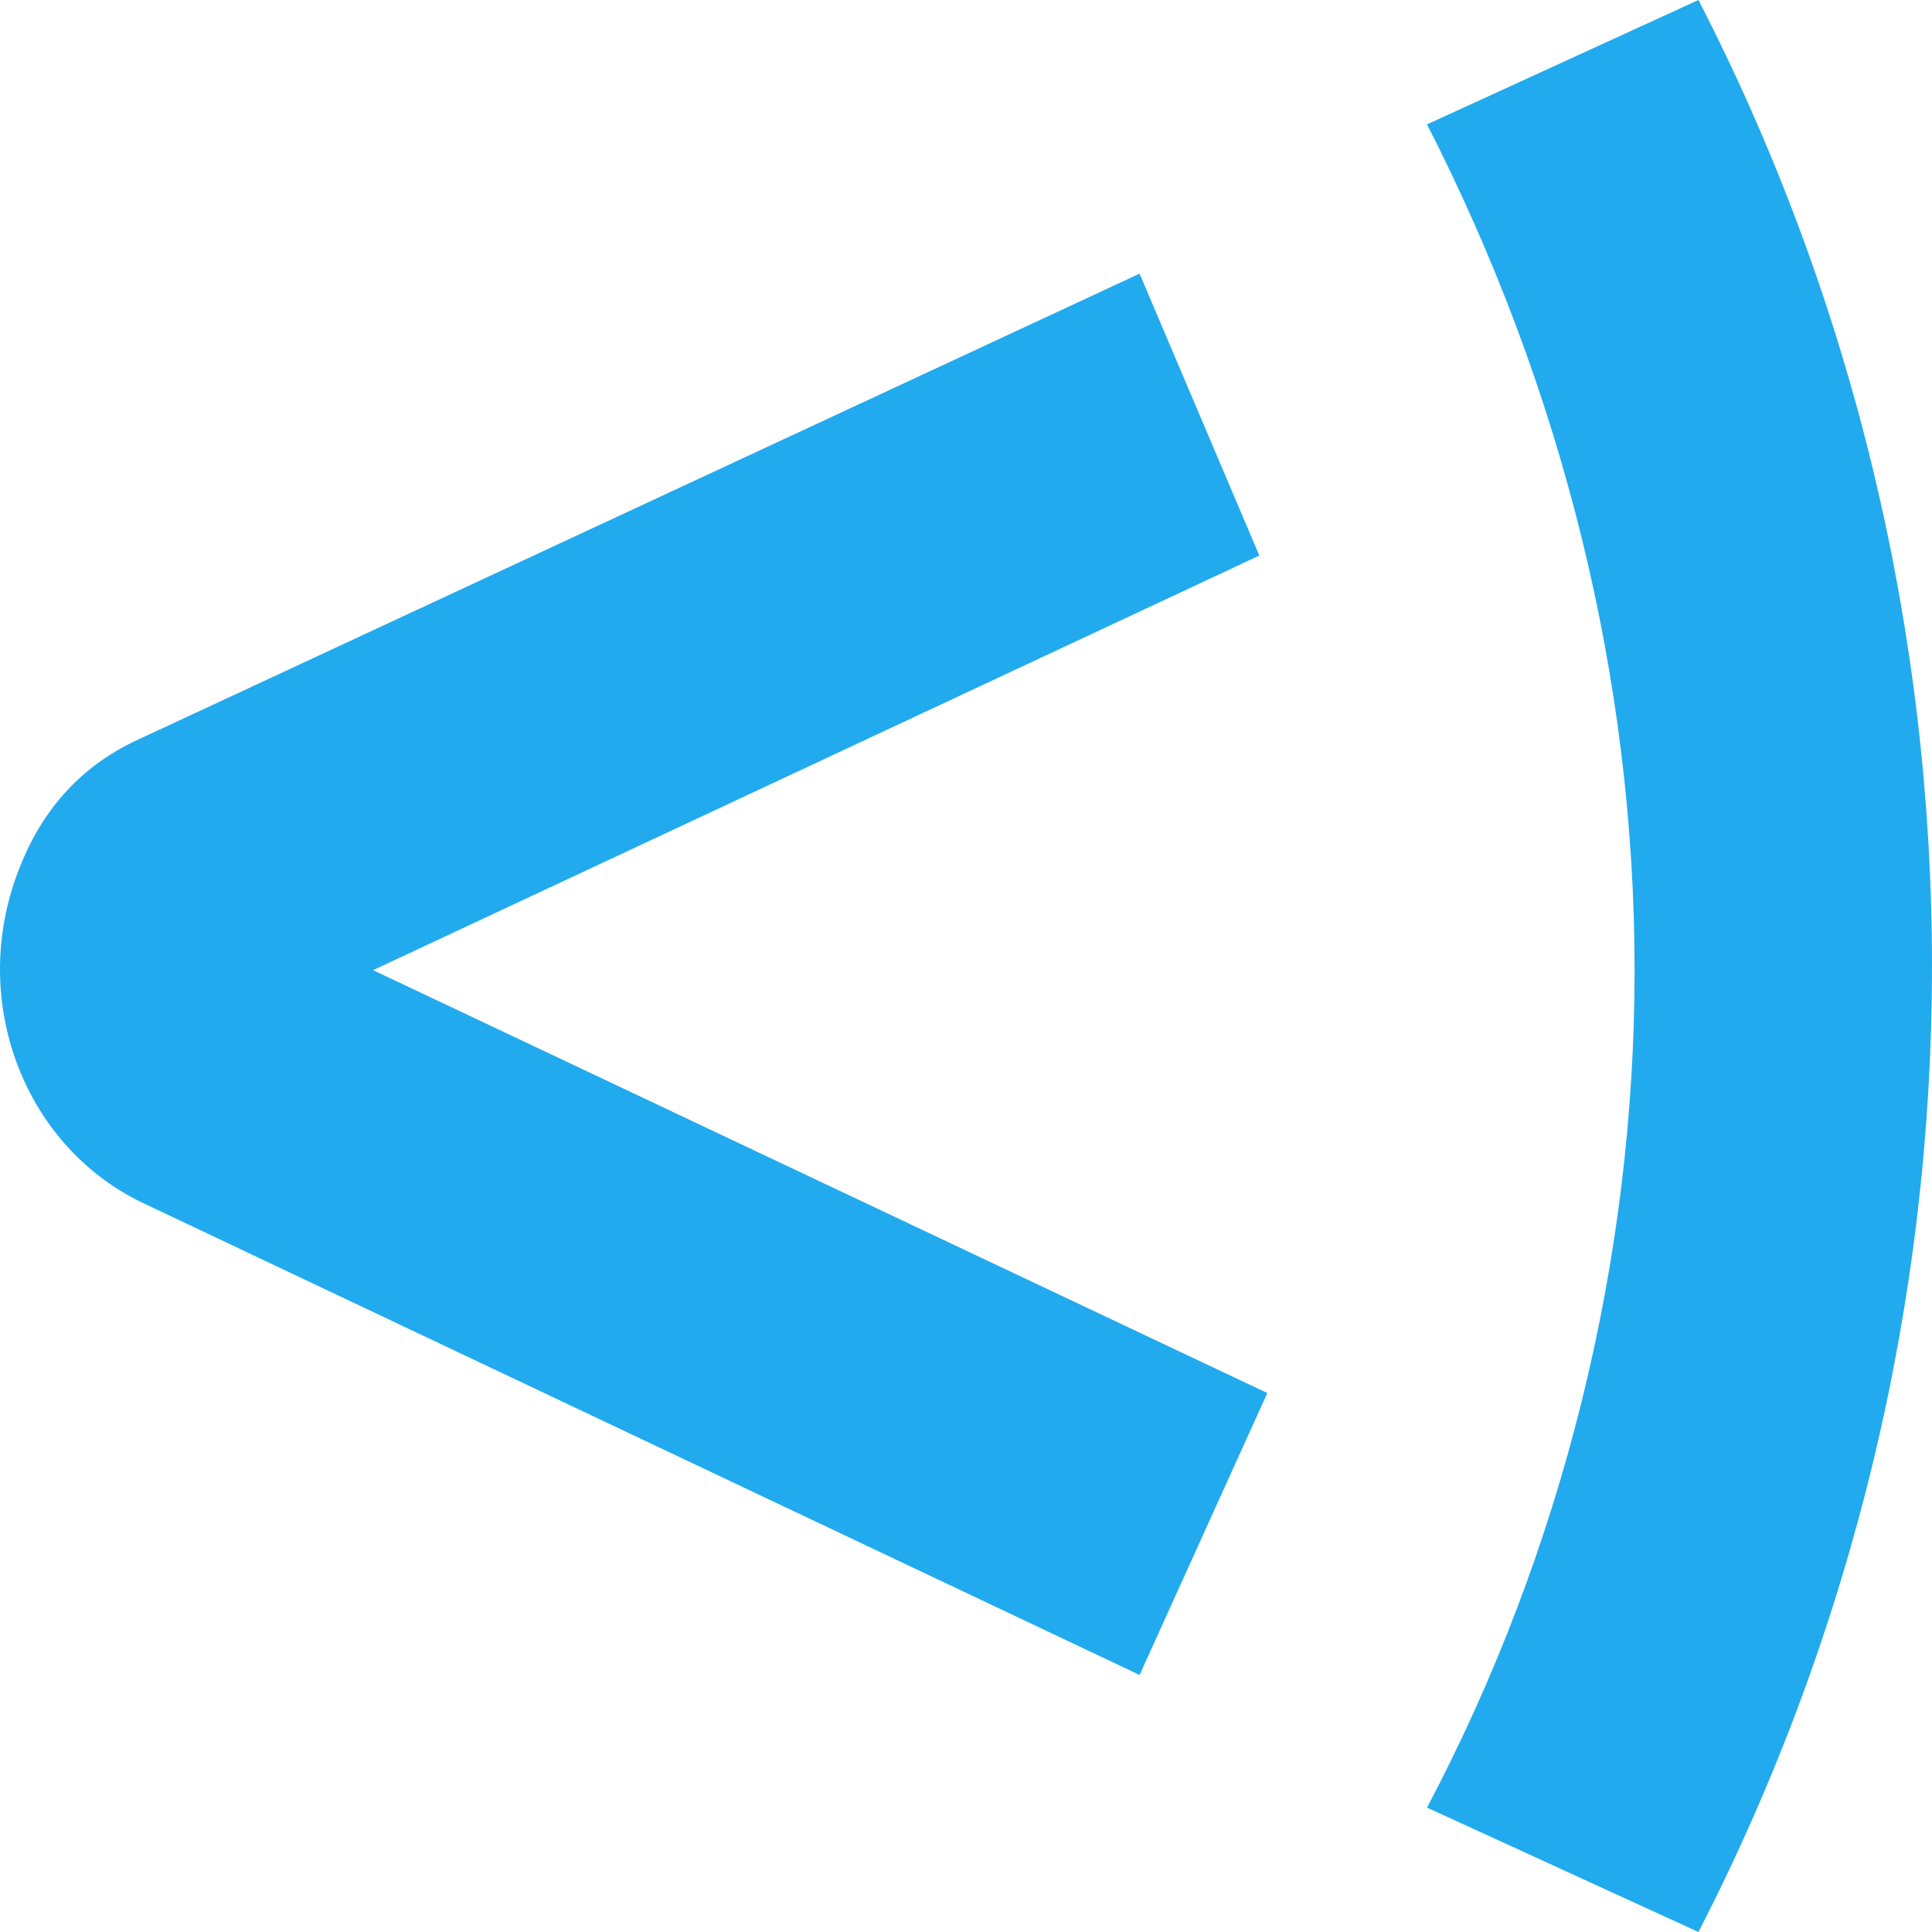
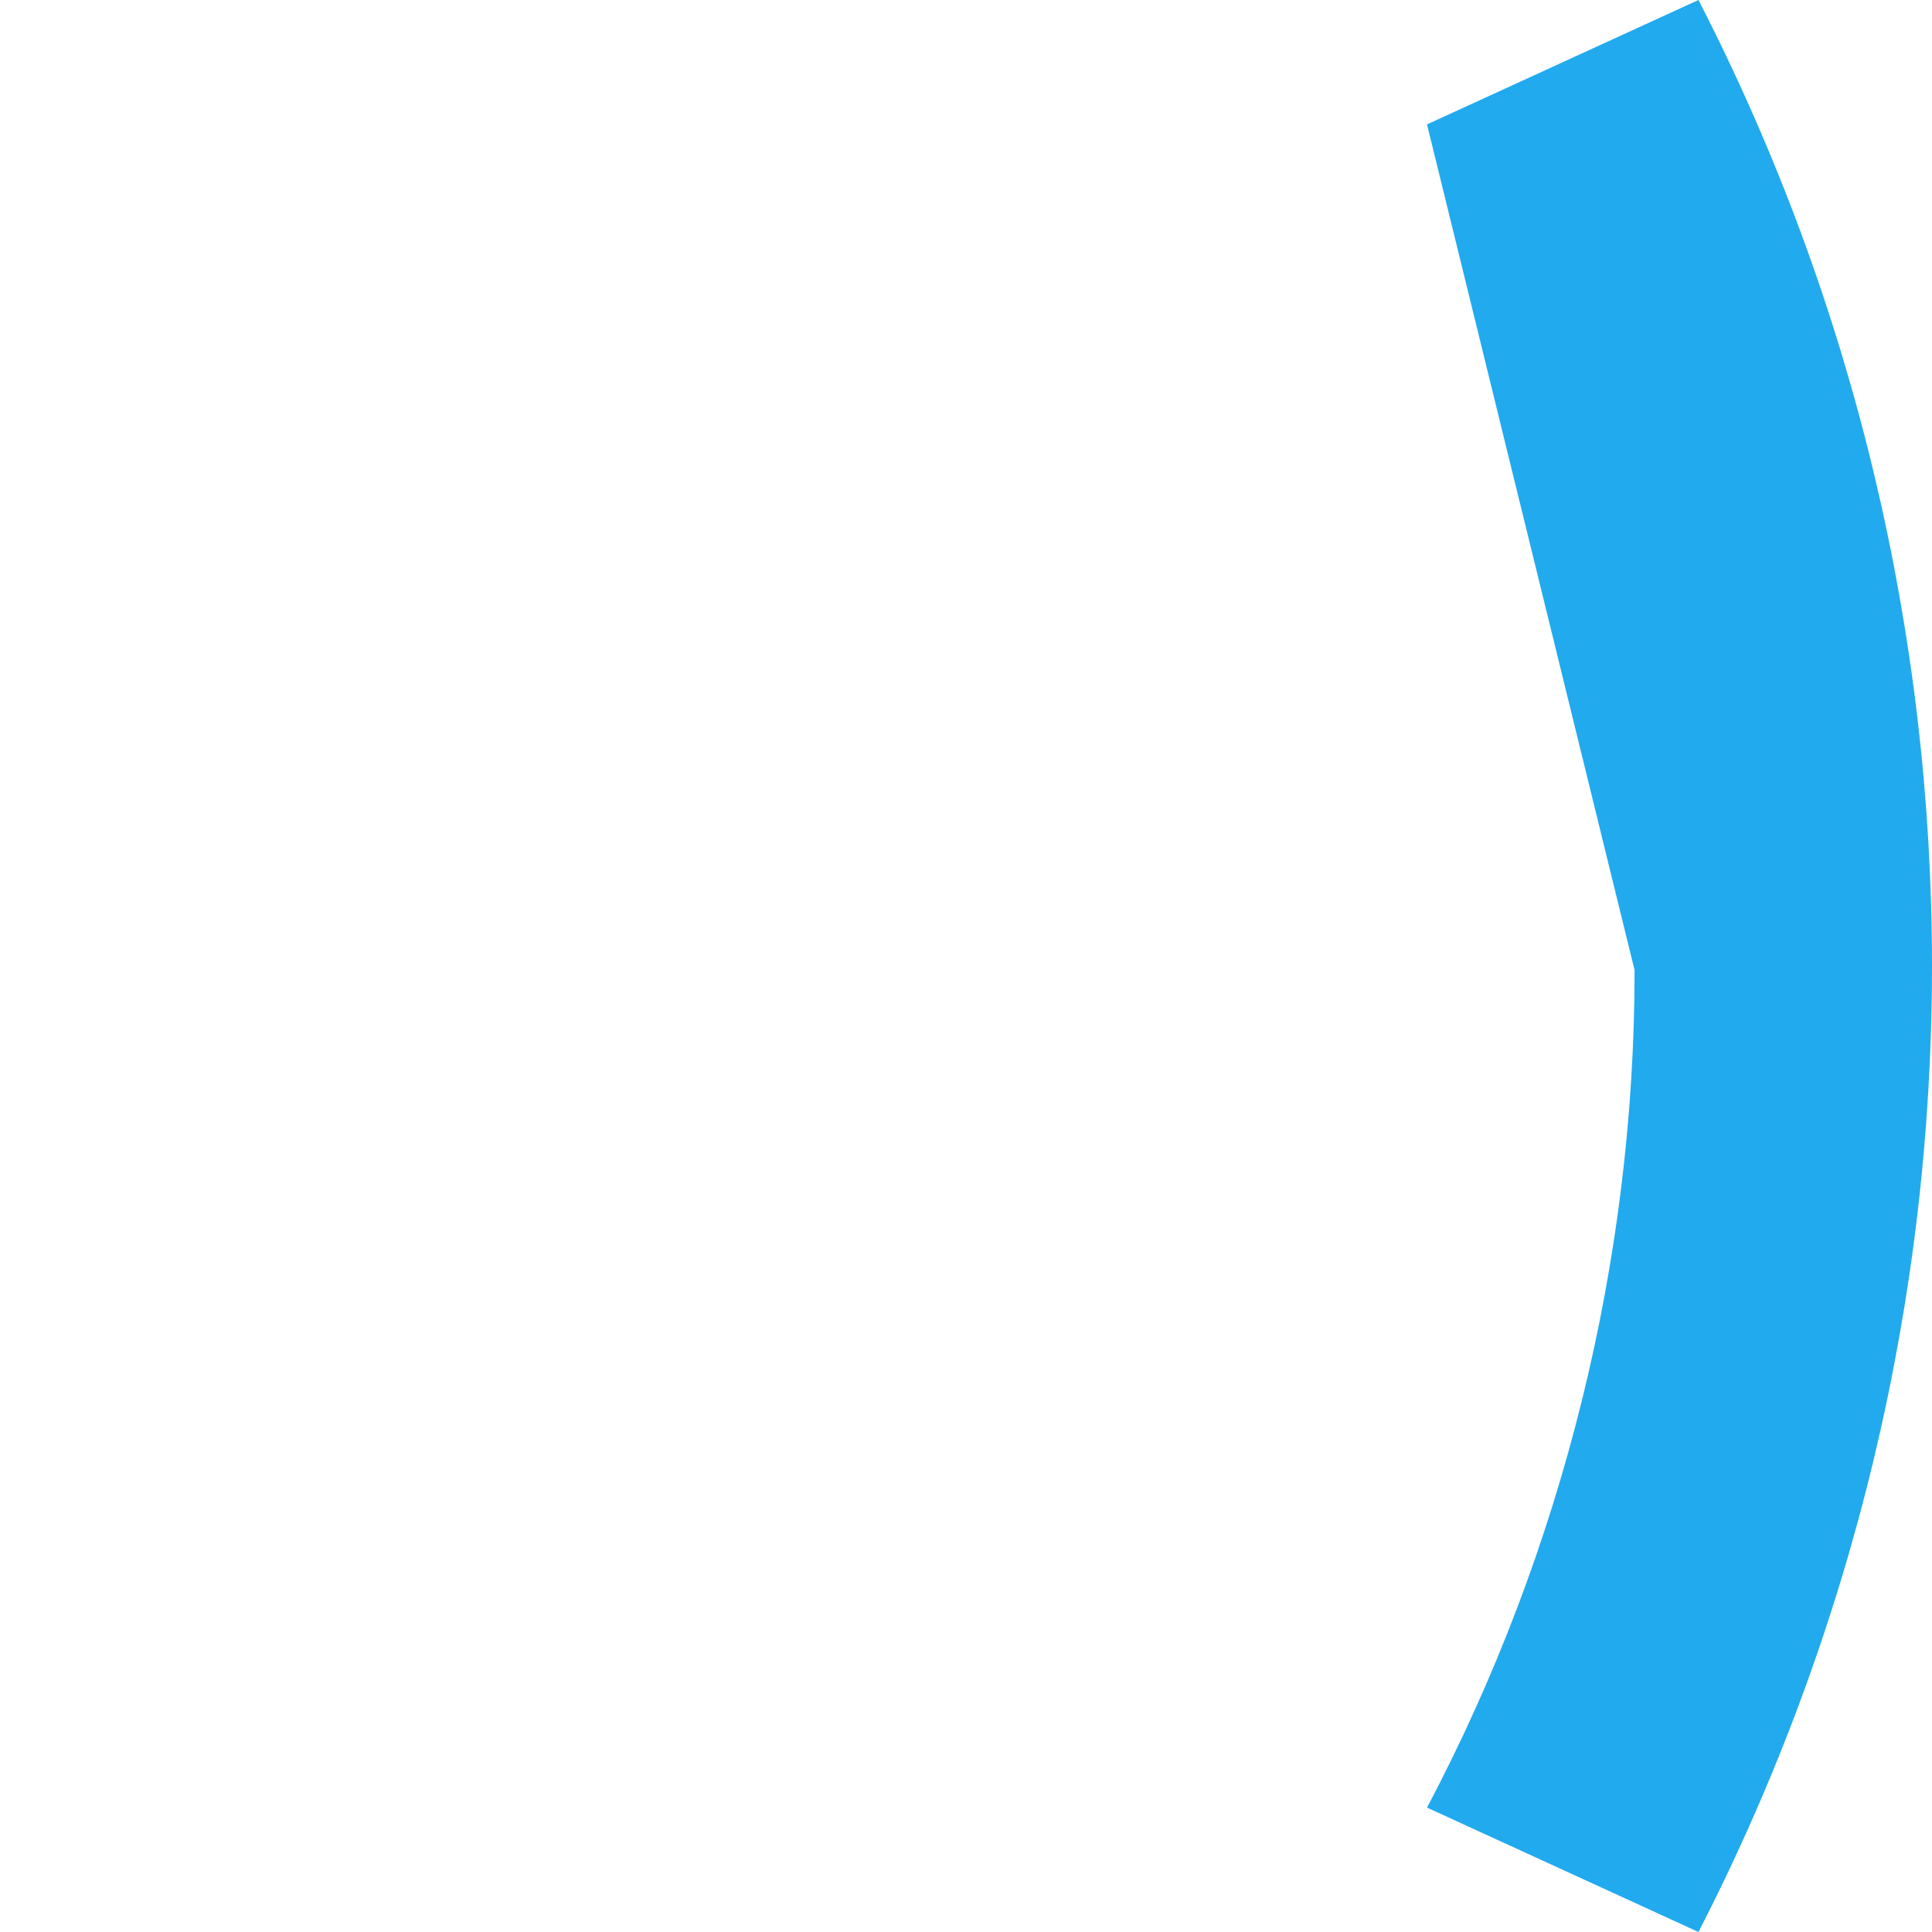
<svg xmlns="http://www.w3.org/2000/svg" width="52" height="52" viewBox="0 0 52 52" fill="none">
-   <path d="M30.672 45.082L3.81 32.361C0.586 30.798 -0.918 26.781 0.586 23.21C1.231 21.648 2.305 20.532 3.81 19.863L30.672 7.365L33.895 14.953L10.041 26.112L34.11 37.494L30.672 45.082Z" fill="#22AAEE" />
-   <path d="M43.995 26.112C43.995 33.923 42.061 41.734 38.408 48.652L45.714 52C54.095 35.708 54.095 16.292 45.714 0L38.408 3.348C42.061 10.489 43.995 18.3 43.995 26.112Z" fill="#22AAEE" />
+   <path d="M43.995 26.112C43.995 33.923 42.061 41.734 38.408 48.652L45.714 52C54.095 35.708 54.095 16.292 45.714 0L38.408 3.348Z" fill="#22AAEE" />
</svg>